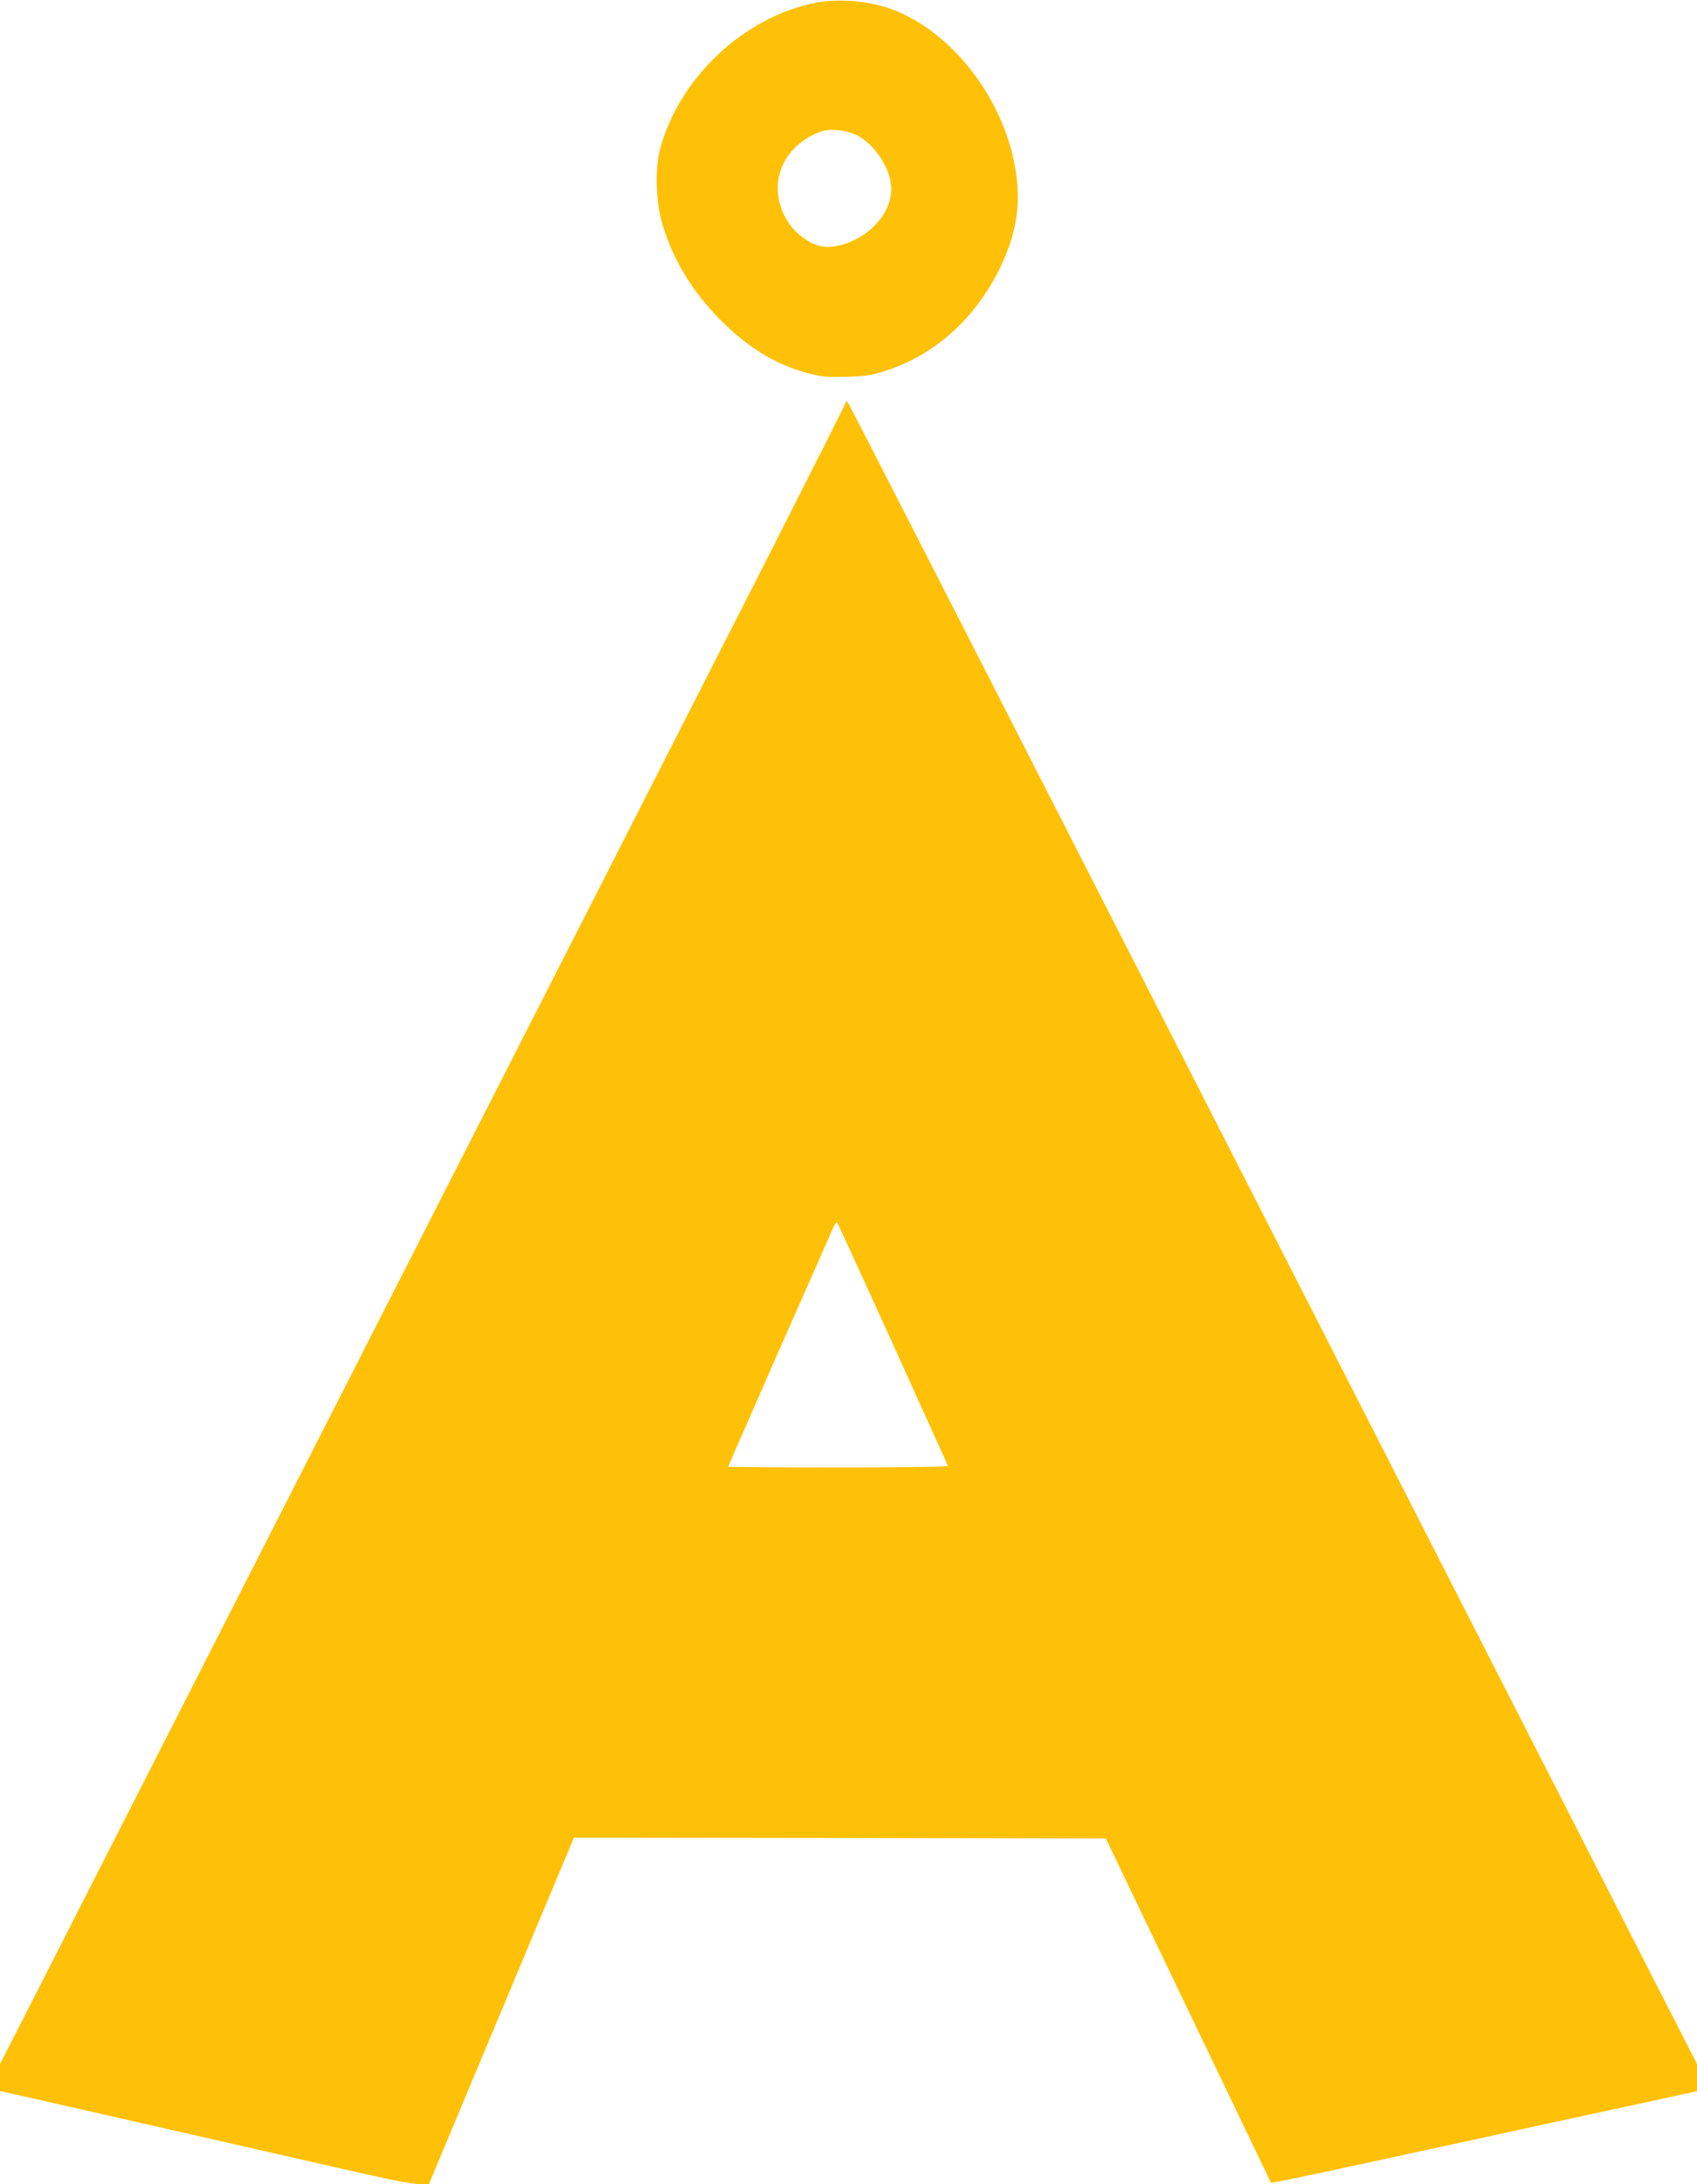
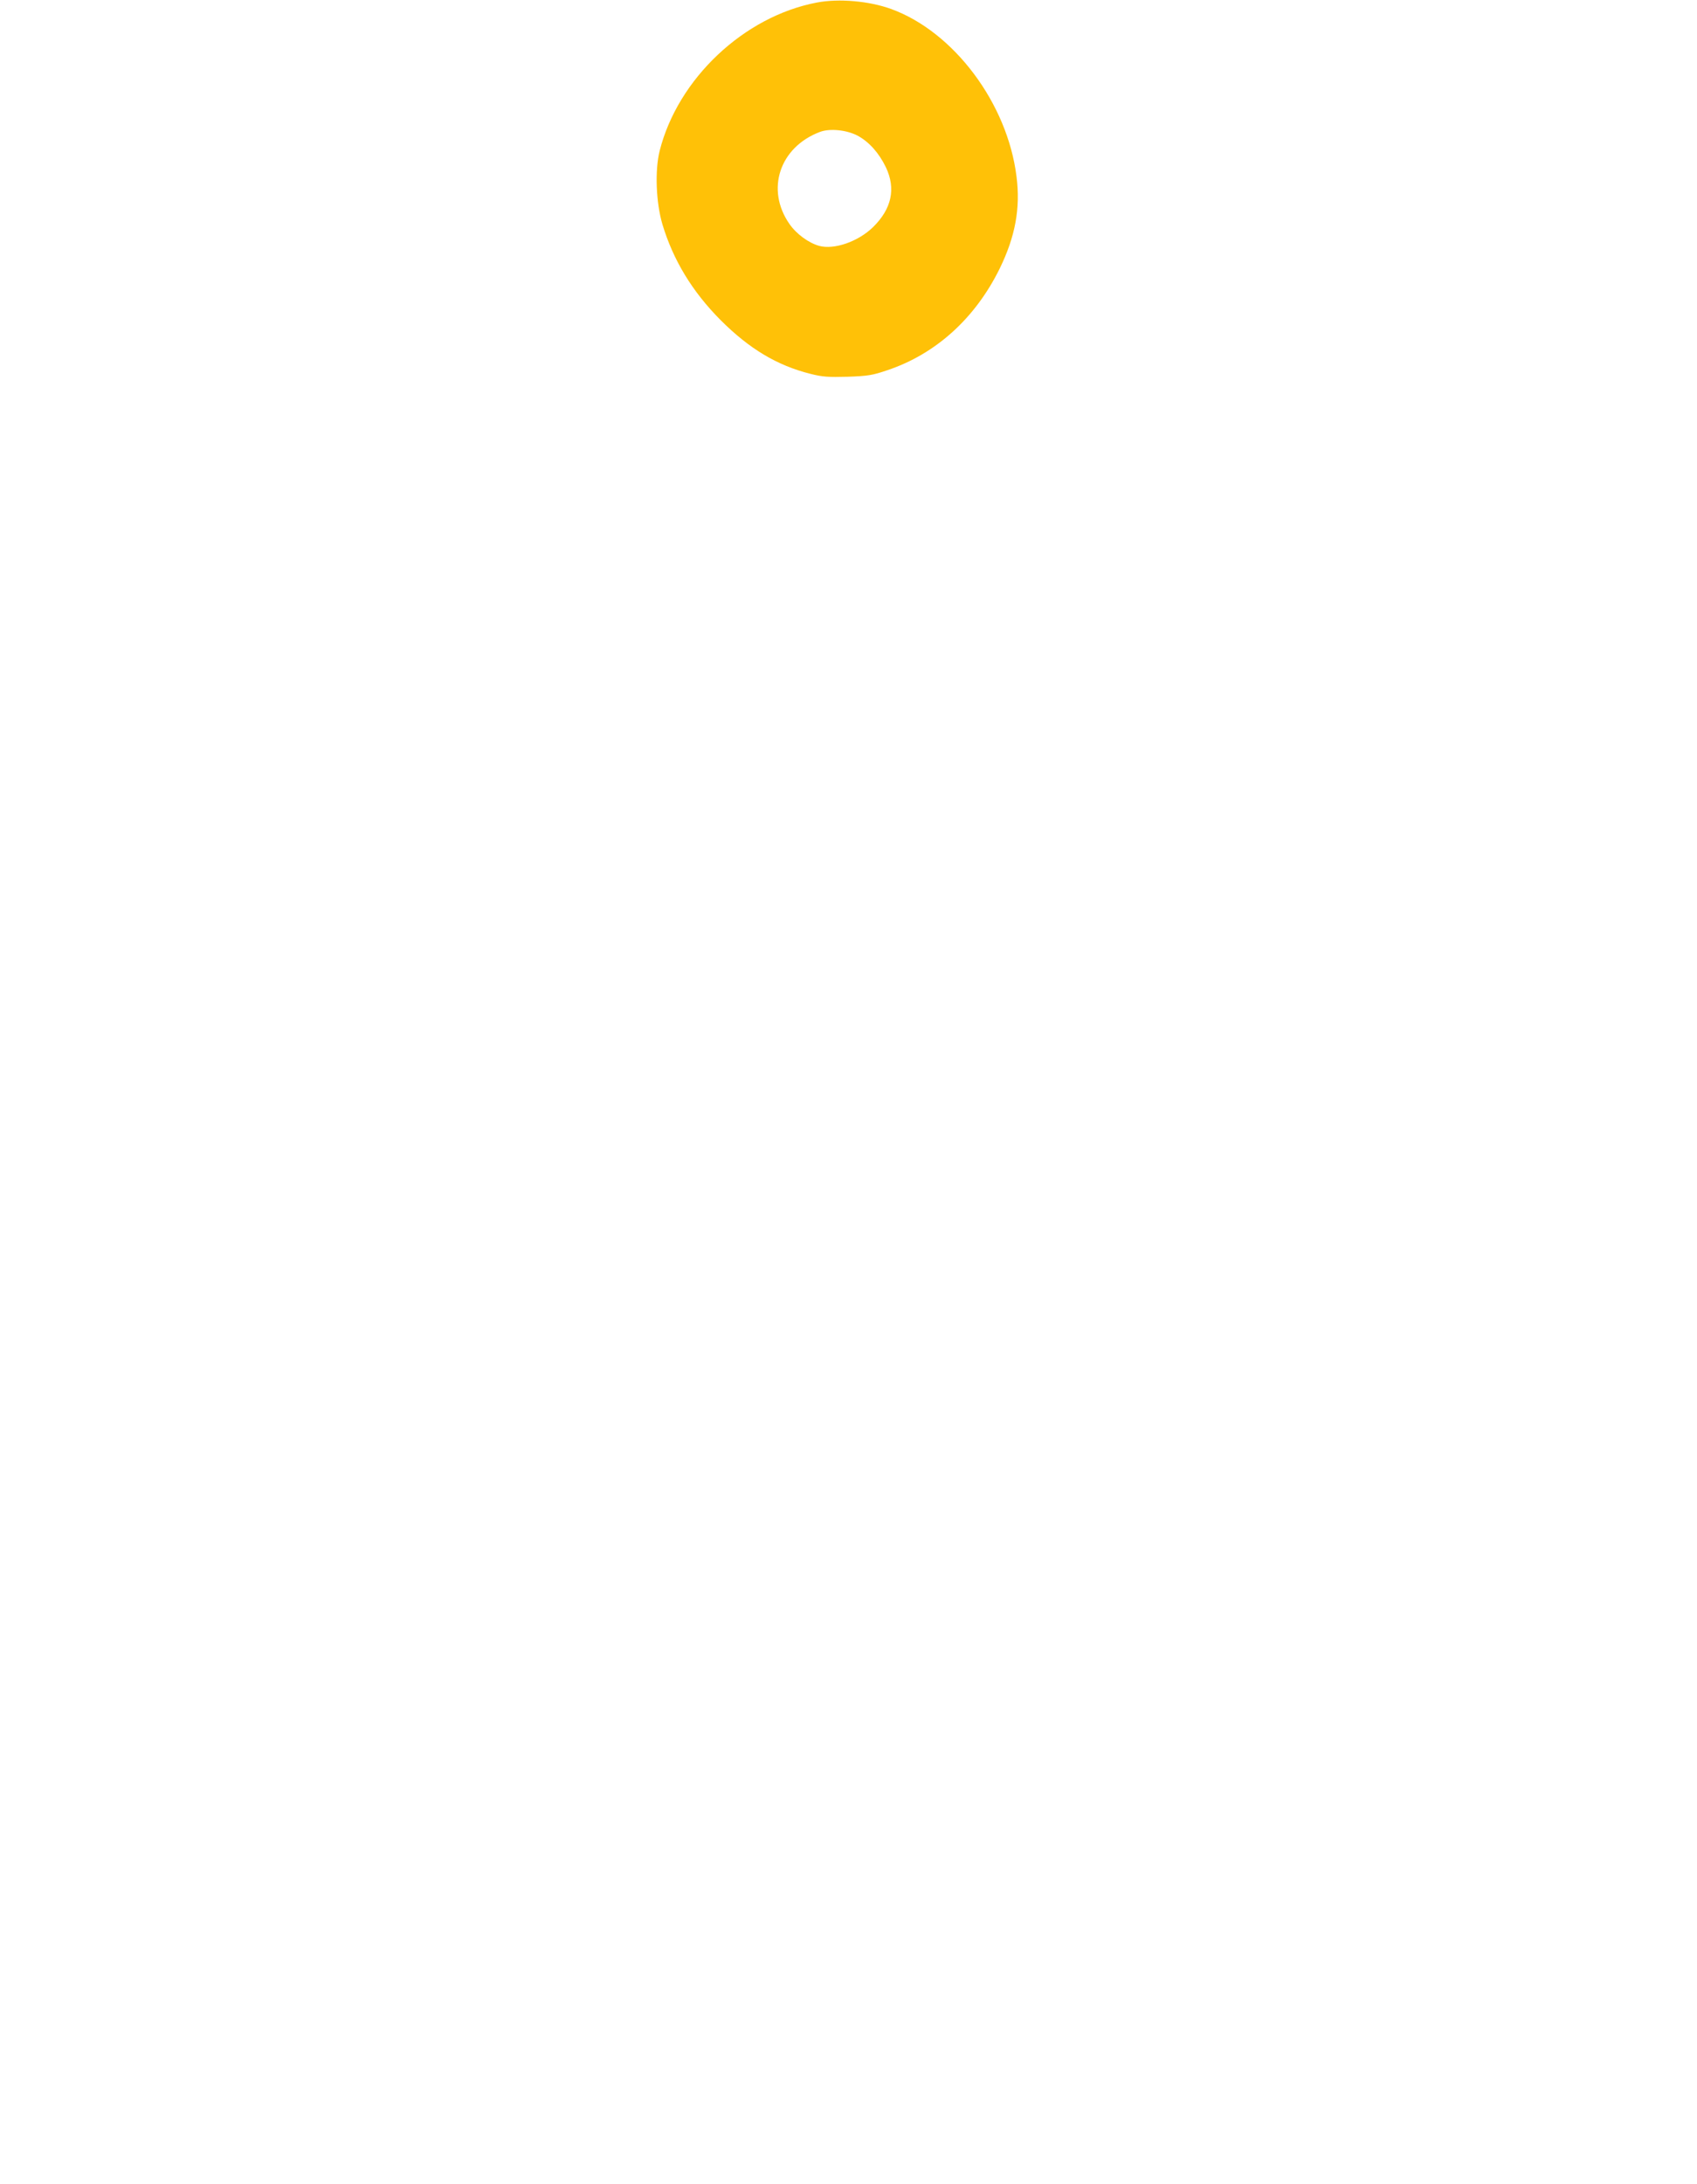
<svg xmlns="http://www.w3.org/2000/svg" version="1.0" width="995pt" height="1280pt" viewBox="0 0 995 1280" preserveAspectRatio="xMidYMid meet">
  <g transform="translate(0,1280) scale(0.1,-0.1)" fill="#ffc107" stroke="none">
    <path d="M4789 12785 c-427 -81 -814 -446 -921 -868 -29 -115 -22 -303 16 -432 63 -209 174 -393 341 -561 168 -168 331 -266 527 -315 70 -18 104 -20 218 -17 119 4 147 9 232 38 285 95 516 305 659 595 92 188 123 355 99 541 -53 428 -367 847 -734 981 -129 47 -307 63 -437 38z m241 -781 c66 -36 124 -101 164 -184 60 -126 34 -244 -75 -351 -87 -85 -228 -134 -316 -110 -61 17 -133 69 -174 128 -141 202 -58 451 179 540 59 22 159 11 222 -23z" />
-     <path d="M4960 10444 c0 -6 -204 -410 -453 -900 -460 -902 -1236 -2424 -3117 -6114 -573 -1125 -1120 -2198 -1216 -2386 l-174 -341 0 -79 0 -79 188 -42 c178 -40 1025 -233 1832 -417 247 -57 396 -86 435 -86 l60 0 425 1015 425 1015 1559 -2 1560 -3 482 -1005 c266 -553 484 -1008 486 -1012 2 -3 194 36 428 87 234 50 795 172 1248 271 l822 178 0 80 0 80 -274 535 c-150 295 -647 1267 -1104 2161 -3061 5993 -3594 7036 -3603 7045 -6 5 -9 5 -9 -1z m276 -5523 c175 -387 321 -708 322 -712 2 -5 -283 -9 -642 -9 -355 0 -646 2 -646 5 0 3 136 313 301 688 166 375 308 697 316 716 8 18 18 30 22 25 4 -5 151 -326 327 -713z" />
  </g>
</svg>